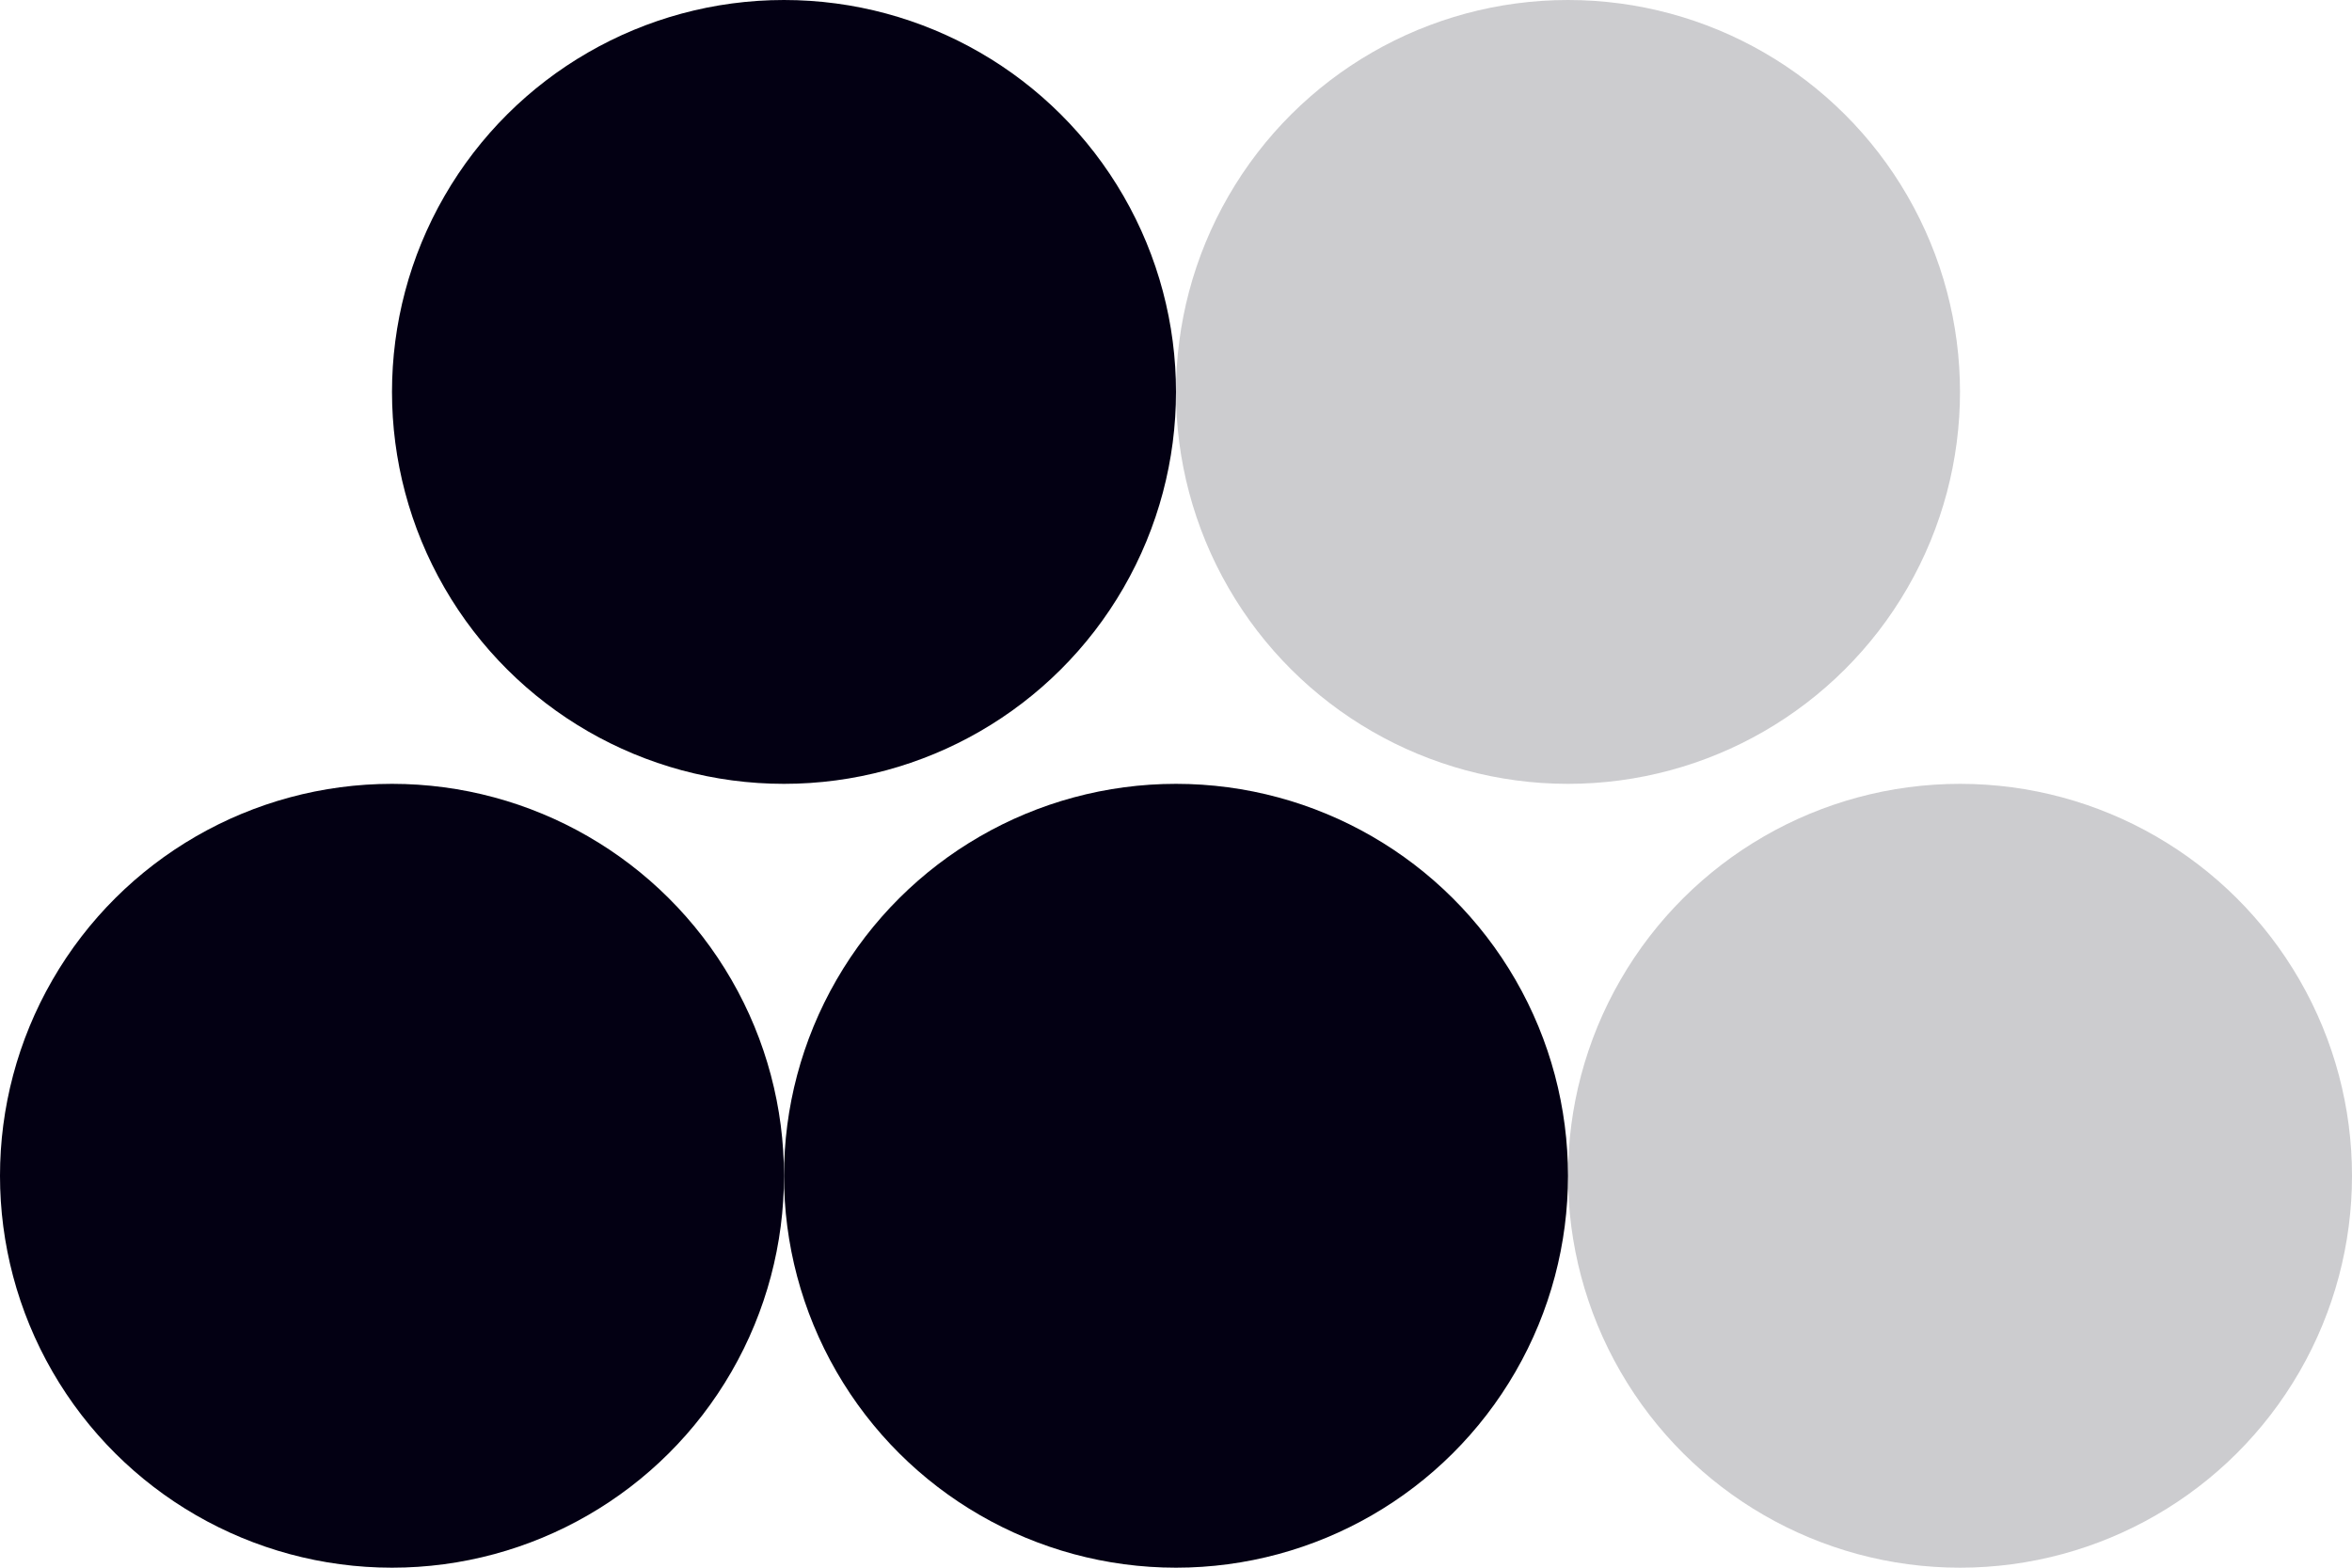
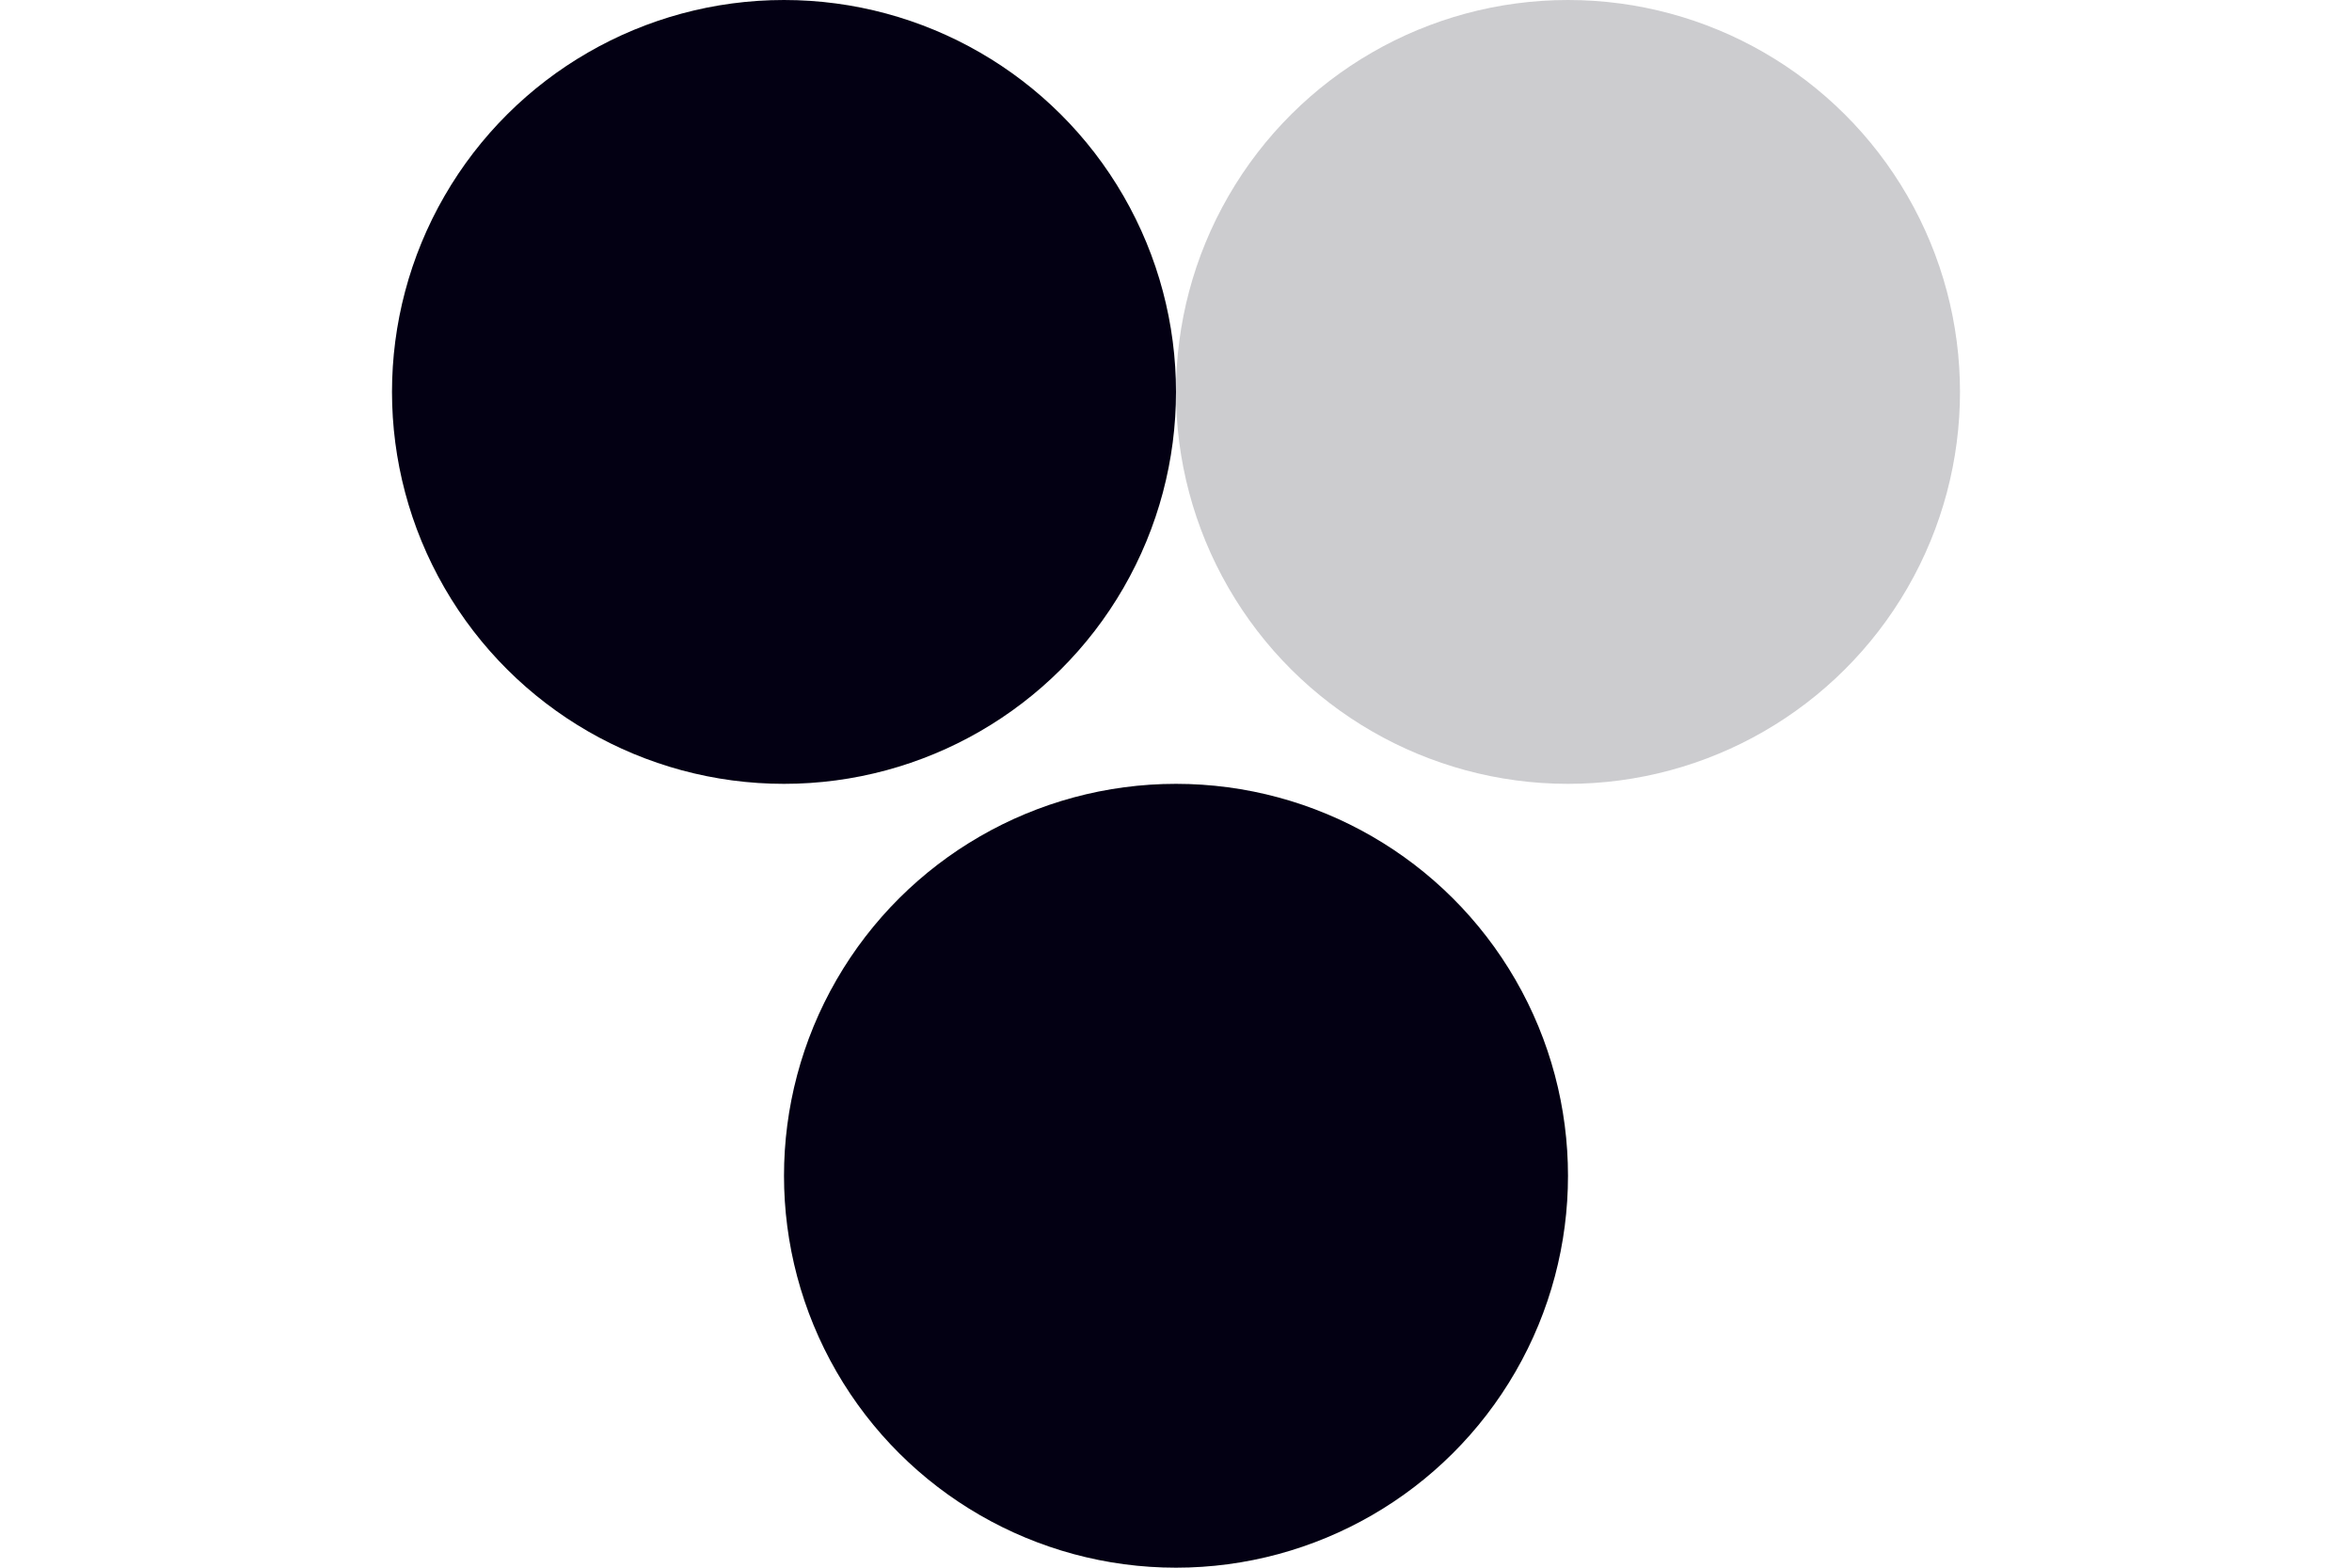
<svg xmlns="http://www.w3.org/2000/svg" width="30" height="20" viewBox="0 0 30 20" fill="none">
  <circle cx="15" cy="15" r="5" transform="rotate(-90 15 15)" fill="#030013" />
  <circle cx="10" cy="5" r="5" transform="rotate(-90 10 5)" fill="#030013" />
-   <circle cx="5" cy="15" r="5" transform="rotate(-90 5 15)" fill="#030013" />
-   <circle opacity="0.2" cx="25" cy="15" r="5" transform="rotate(-90 25 15)" fill="#030013" />
  <circle opacity="0.2" cx="20" cy="5" r="5" transform="rotate(-90 20 5)" fill="#030013" />
</svg>